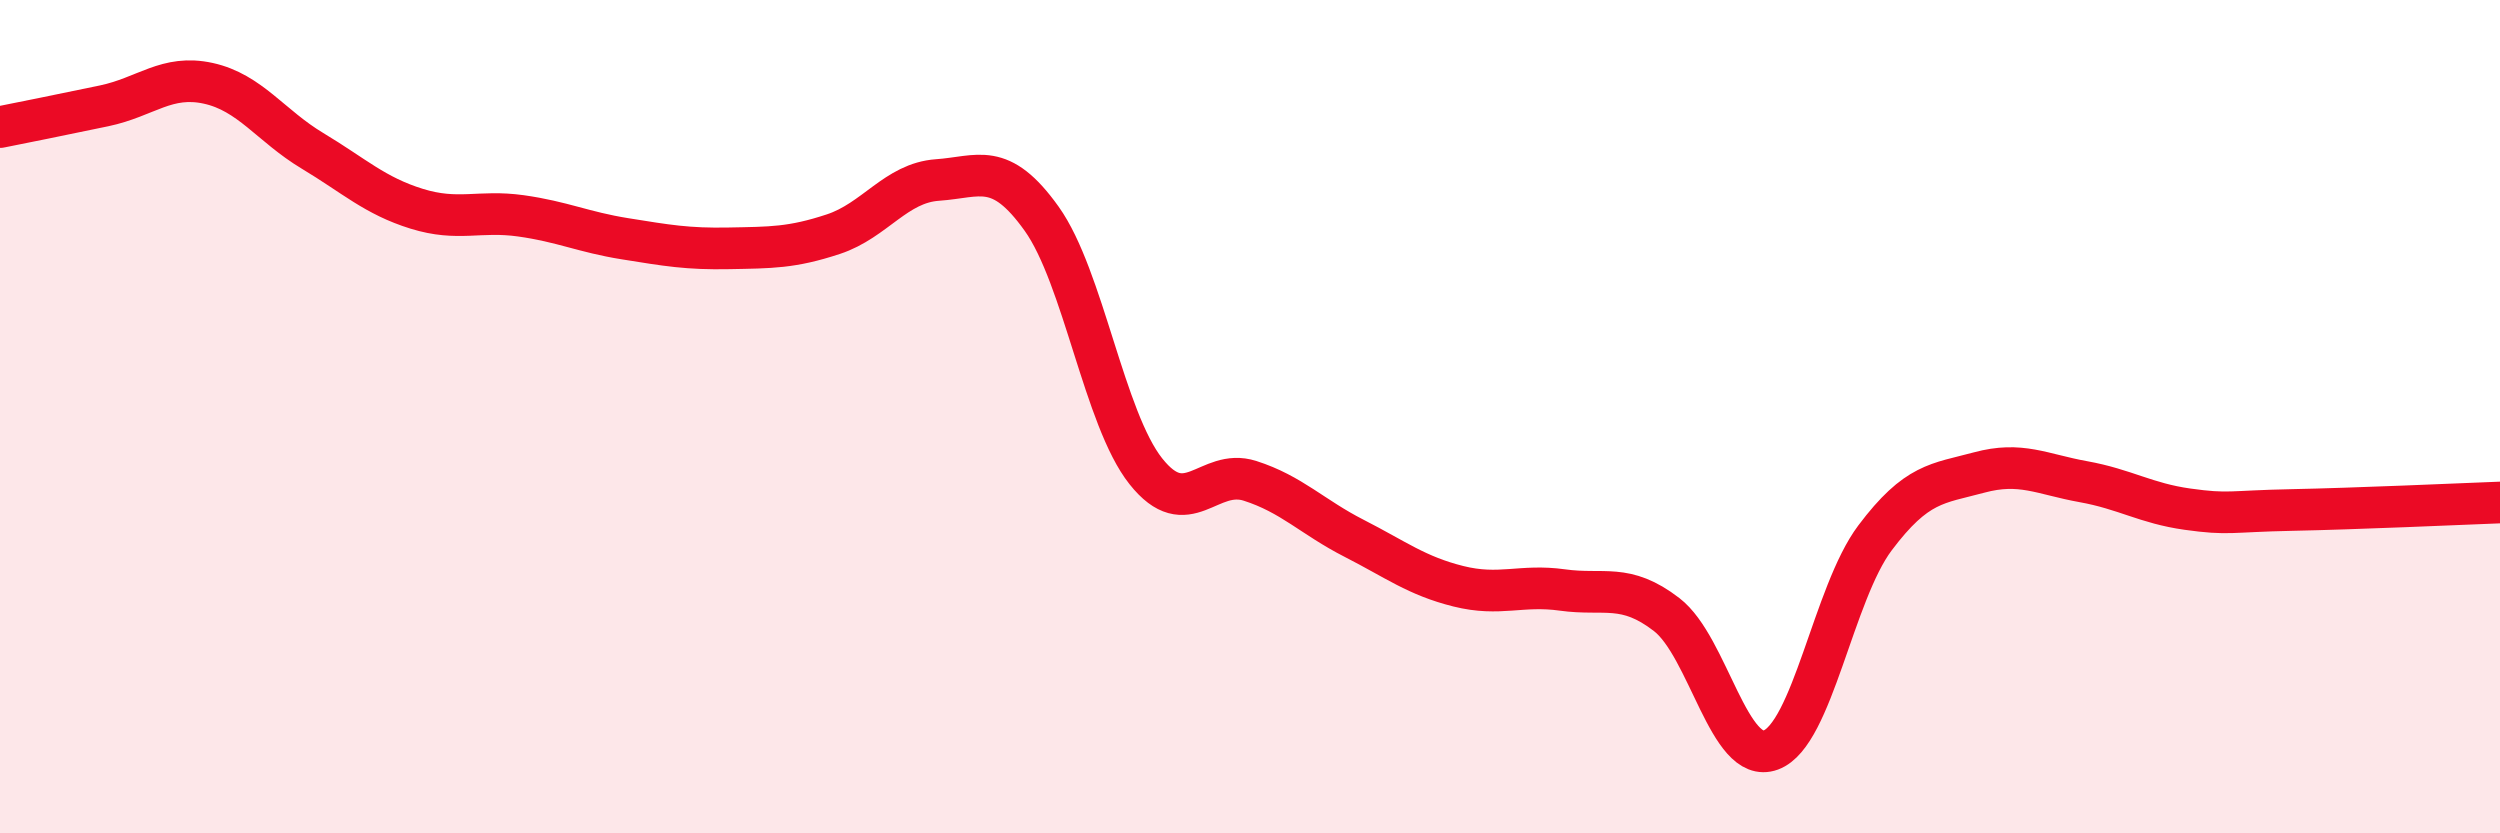
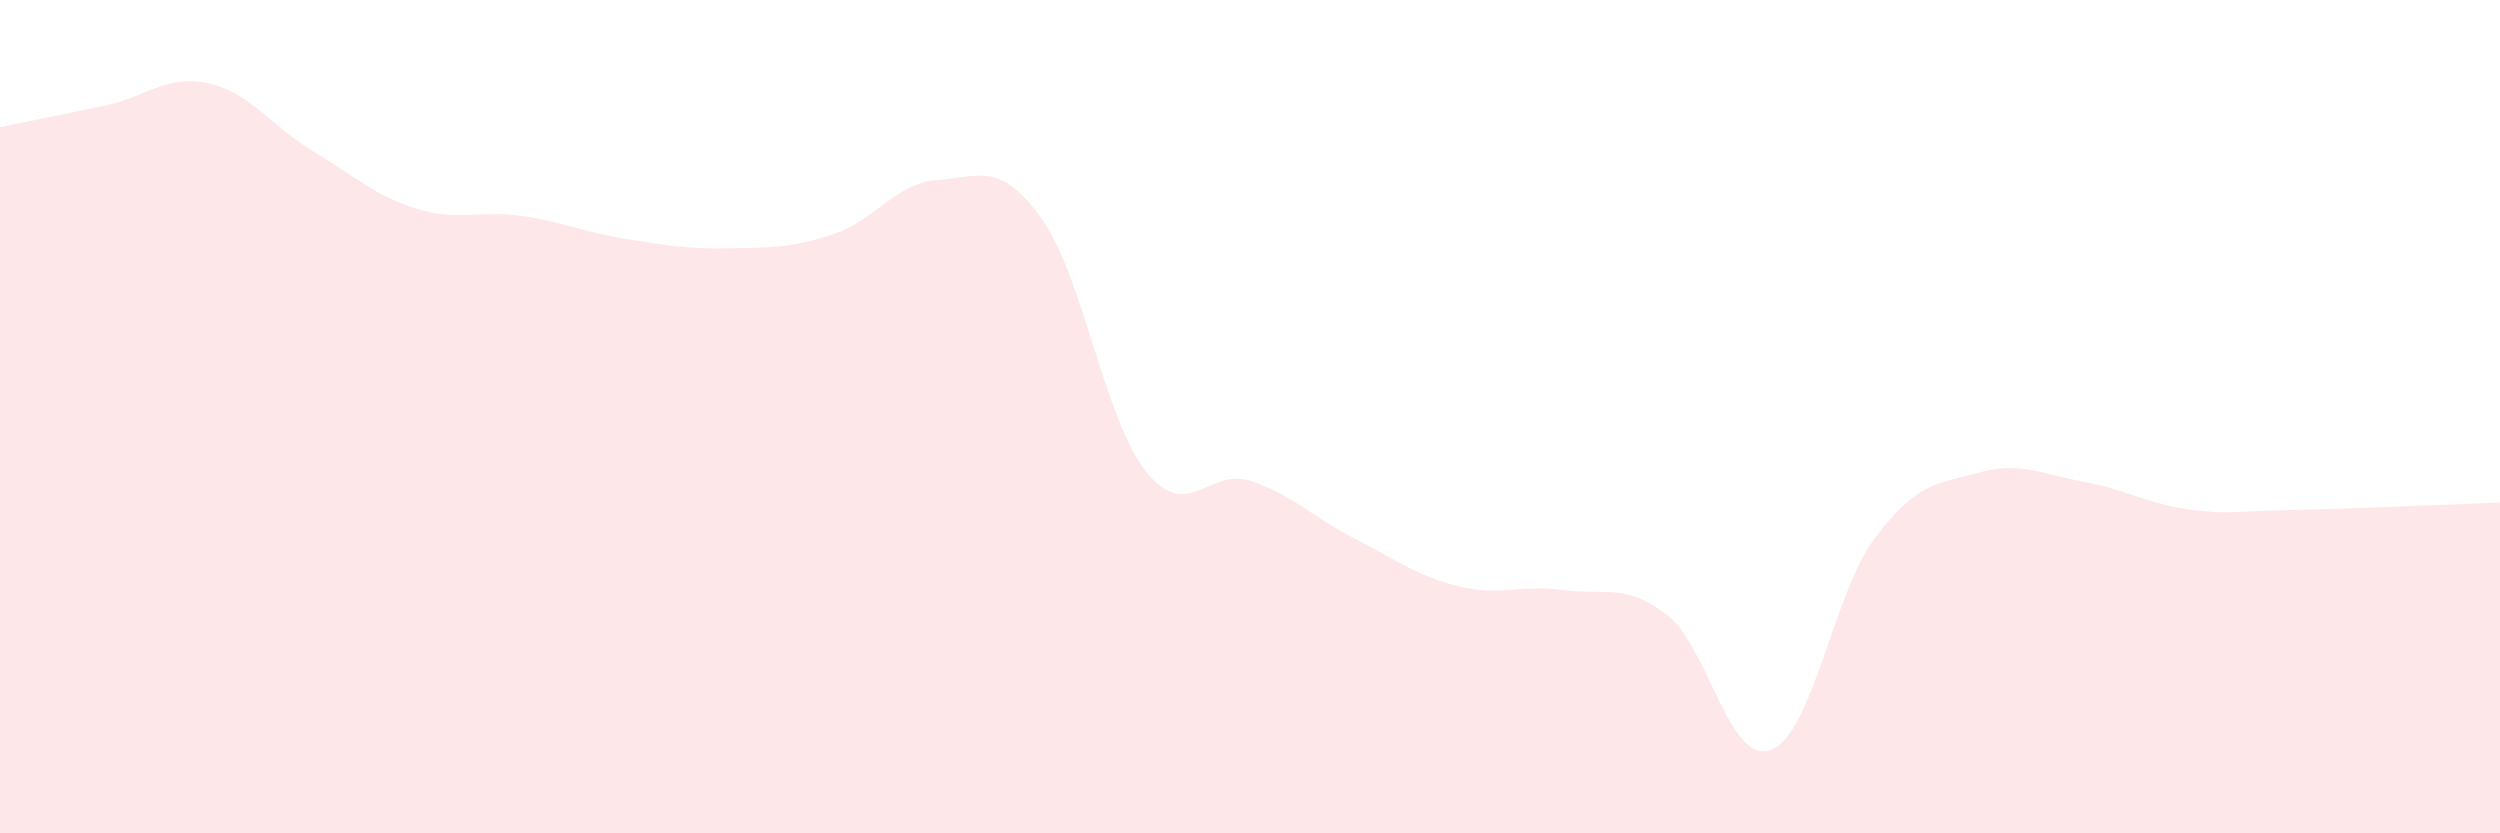
<svg xmlns="http://www.w3.org/2000/svg" width="60" height="20" viewBox="0 0 60 20">
  <path d="M 0,3.05 C 0.5,2.95 1.5,2.75 2.5,2.54 C 3.5,2.33 4,1.78 5,2 C 6,2.22 6.5,3.02 7.5,3.62 C 8.5,4.22 9,4.7 10,5.01 C 11,5.32 11.5,5.04 12.5,5.18 C 13.5,5.32 14,5.57 15,5.73 C 16,5.89 16.5,5.98 17.5,5.96 C 18.5,5.94 19,5.95 20,5.62 C 21,5.29 21.5,4.39 22.5,4.32 C 23.5,4.25 24,3.85 25,5.25 C 26,6.65 26.5,10.05 27.5,11.31 C 28.5,12.57 29,11.22 30,11.54 C 31,11.86 31.5,12.41 32.5,12.92 C 33.5,13.43 34,13.82 35,14.07 C 36,14.32 36.5,14.02 37.5,14.16 C 38.5,14.3 39,13.98 40,14.75 C 41,15.52 41.5,18.37 42.5,18 C 43.5,17.63 44,14.24 45,12.91 C 46,11.58 46.5,11.61 47.5,11.34 C 48.5,11.07 49,11.38 50,11.56 C 51,11.74 51.5,12.08 52.5,12.22 C 53.5,12.36 53.5,12.27 55,12.24 C 56.5,12.21 59,12.1 60,12.06L60 20L0 20Z" fill="#EB0A25" opacity="0.1" stroke-linecap="round" stroke-linejoin="round" />
-   <path d="M 0,3.05 C 0.5,2.95 1.5,2.75 2.5,2.54 C 3.5,2.33 4,1.78 5,2 C 6,2.22 6.5,3.02 7.5,3.62 C 8.5,4.22 9,4.7 10,5.01 C 11,5.32 11.5,5.04 12.5,5.18 C 13.5,5.32 14,5.57 15,5.73 C 16,5.89 16.5,5.98 17.5,5.96 C 18.5,5.94 19,5.95 20,5.62 C 21,5.29 21.5,4.39 22.5,4.32 C 23.5,4.25 24,3.85 25,5.25 C 26,6.65 26.5,10.05 27.5,11.31 C 28.5,12.57 29,11.22 30,11.54 C 31,11.86 31.5,12.41 32.5,12.92 C 33.5,13.43 34,13.82 35,14.07 C 36,14.32 36.5,14.02 37.5,14.16 C 38.5,14.3 39,13.98 40,14.75 C 41,15.52 41.5,18.37 42.5,18 C 43.5,17.63 44,14.24 45,12.91 C 46,11.58 46.5,11.61 47.5,11.34 C 48.5,11.07 49,11.38 50,11.56 C 51,11.74 51.5,12.08 52.5,12.22 C 53.5,12.36 53.5,12.27 55,12.24 C 56.5,12.21 59,12.1 60,12.06" stroke="#EB0A25" stroke-width="1" fill="none" stroke-linecap="round" stroke-linejoin="round" />
</svg>